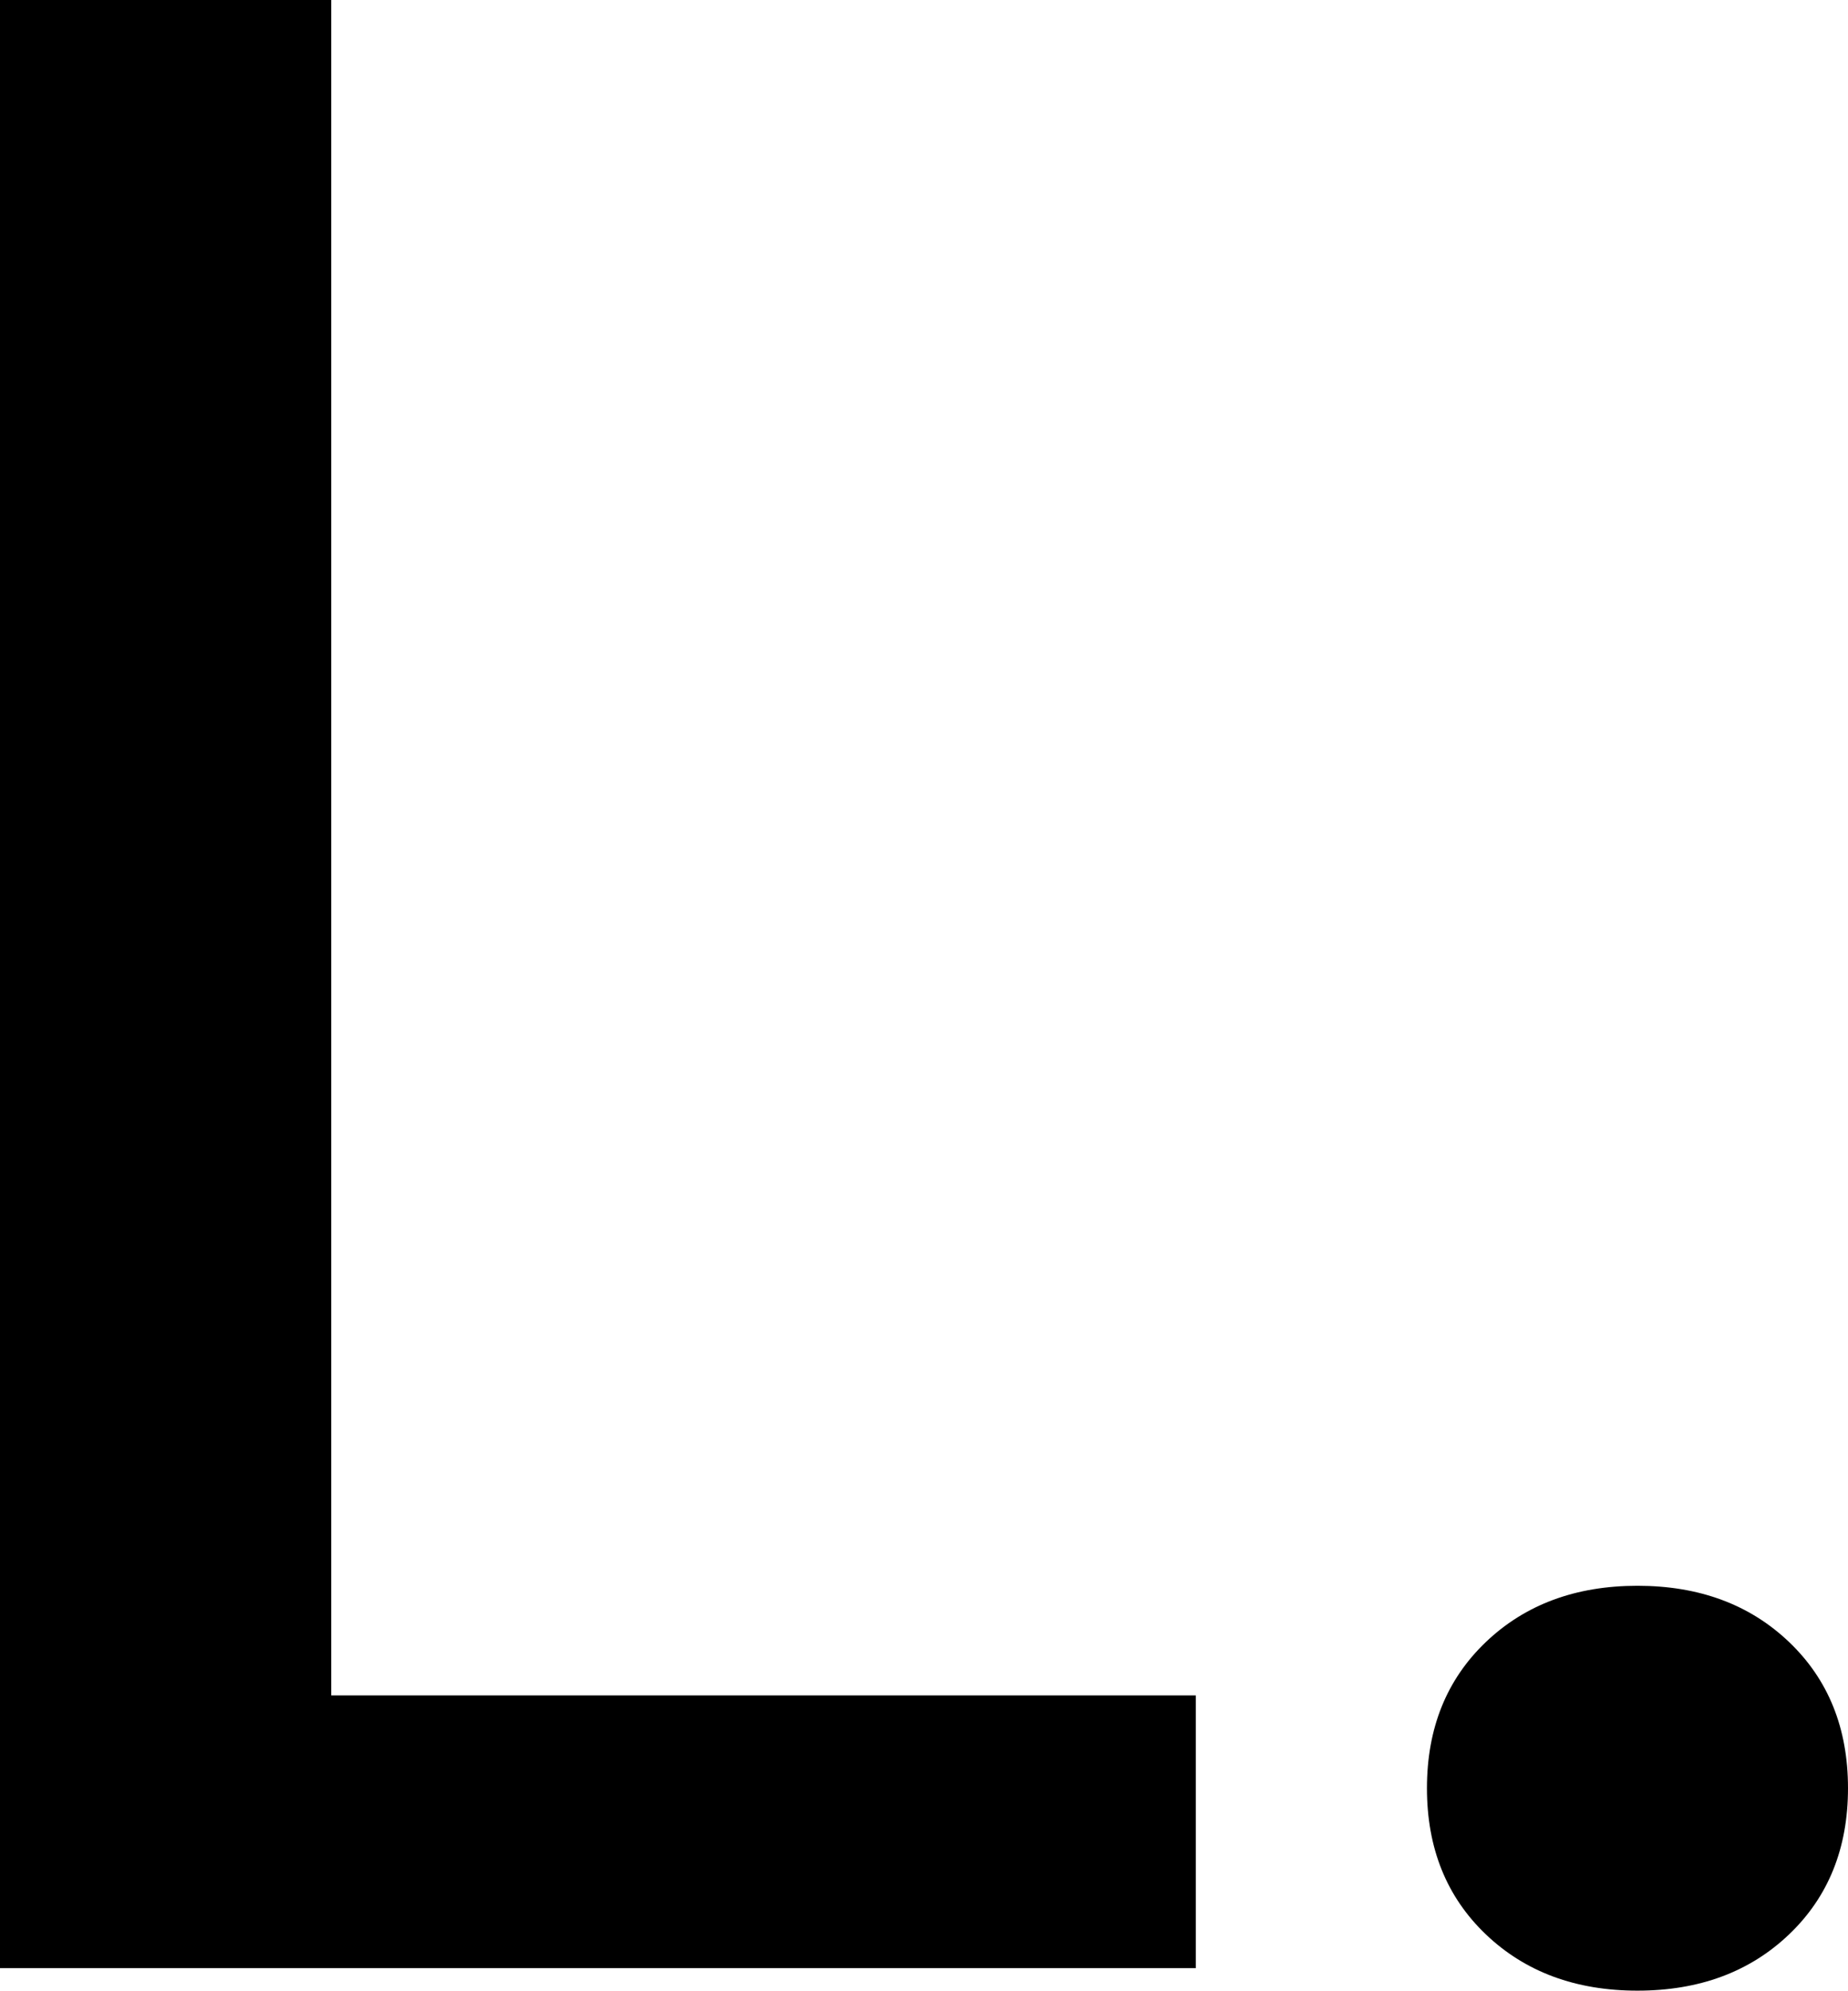
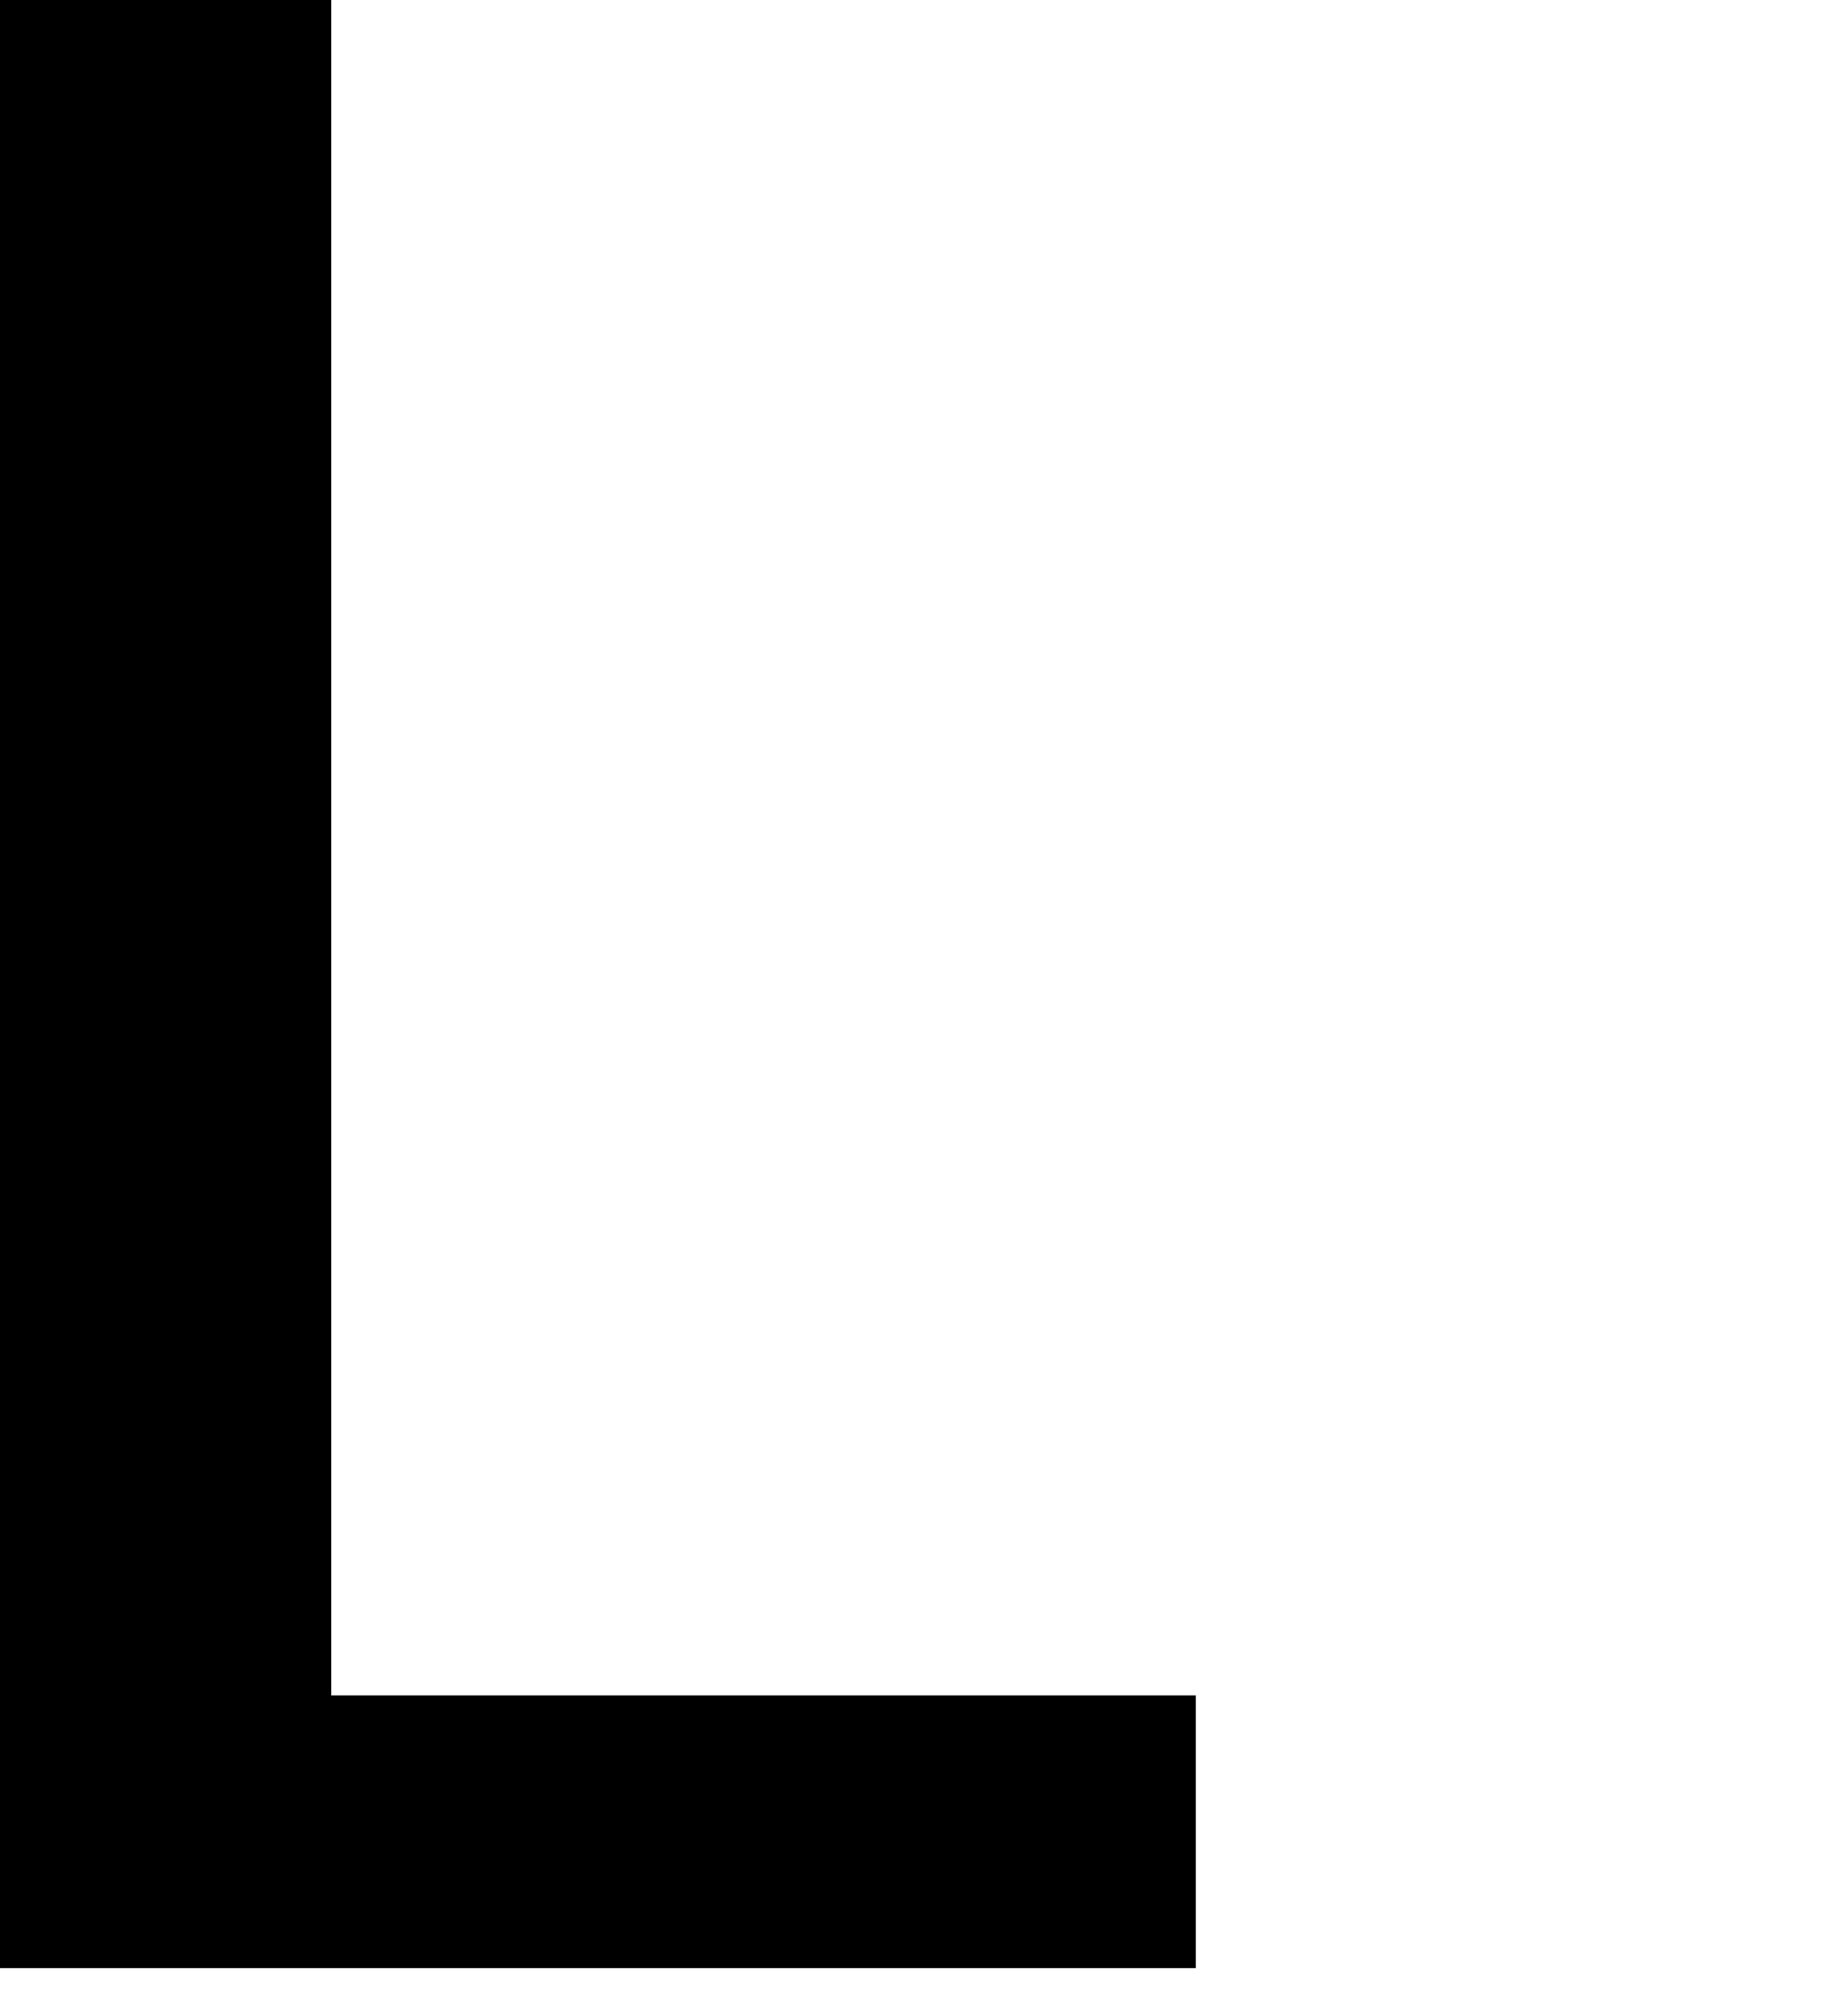
<svg xmlns="http://www.w3.org/2000/svg" fill="none" viewBox="0 0 248 267" height="267" width="248">
  <g clip-path="url(#clip0_1_61)">
    <path fill="black" d="M0 0H44.451V227.403H160.475V263.983H0V0Z" />
-     <path fill="black" d="M191.495 239.847C191.495 231.802 194.131 225.266 199.405 220.237C204.679 215.209 211.46 212.695 219.747 212.695C228.035 212.695 234.815 215.209 240.089 220.237C245.363 225.266 248 231.802 248 239.847C248 247.893 245.363 254.429 240.089 259.458C234.815 264.486 228.035 267 219.747 267C211.46 267 204.679 264.486 199.405 259.458C194.131 254.429 191.495 247.893 191.495 239.847Z" />
  </g>
  <defs>
    <clipPath id="clip0_1_61">
      <rect fill="white" height="267" width="248" />
    </clipPath>
  </defs>
</svg>